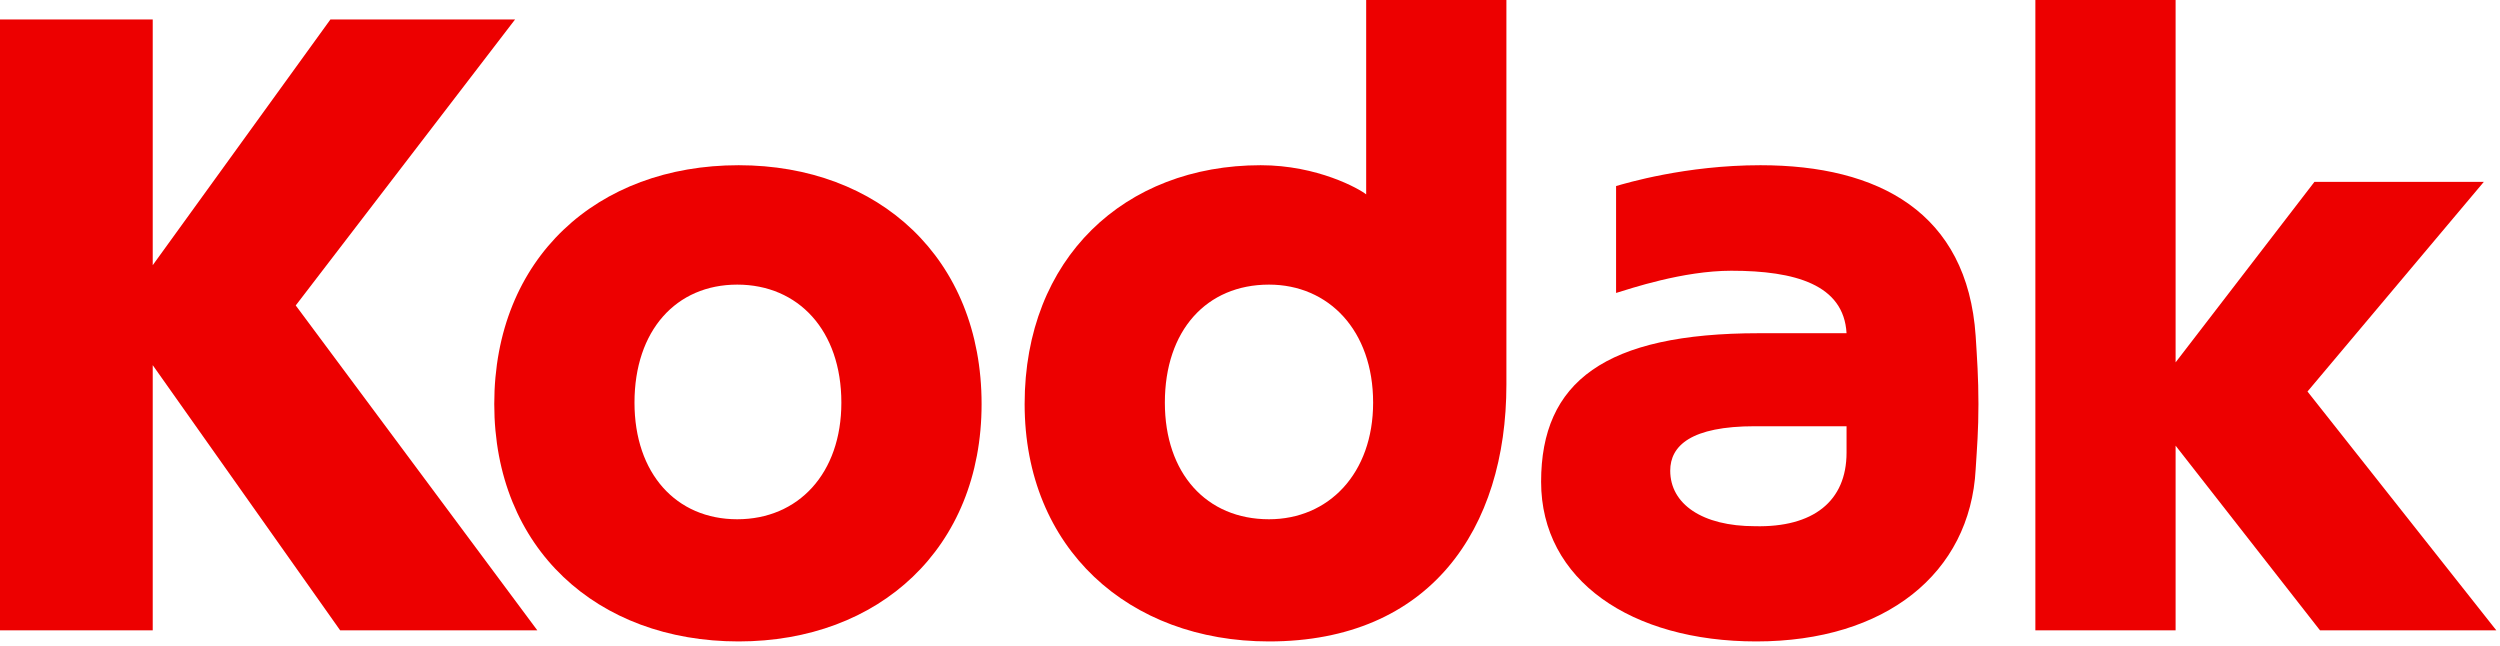
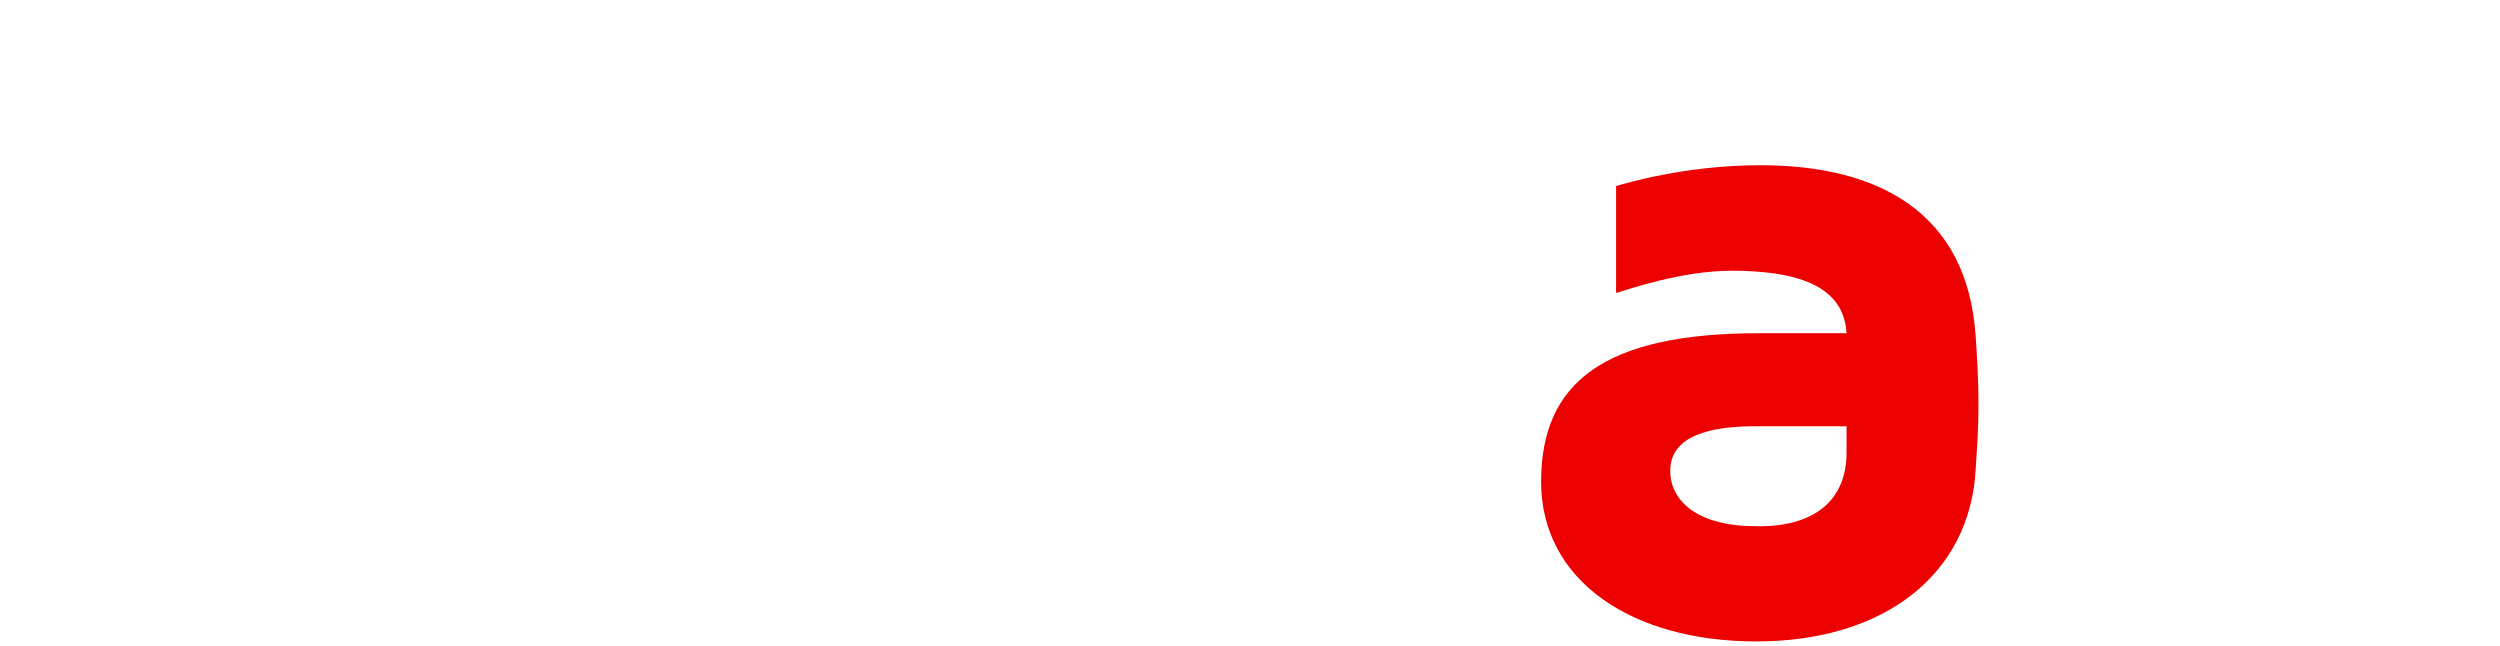
<svg xmlns="http://www.w3.org/2000/svg" width="100%" height="100%" viewBox="0 0 387 100" version="1.1" xml:space="preserve" style="fill-rule:evenodd;clip-rule:evenodd;stroke-linejoin:round;stroke-miterlimit:2;">
  <g transform="matrix(1,0,0,1,-68.99,-4.211)">
    <path id="_139526128" d="M354.836,55.792L341.296,55.792C317.439,55.792 307.553,63.315 307.553,78.789C307.553,94.048 321.523,103.505 340.866,103.505C360.854,103.505 373.964,92.974 374.823,76.855C375.038,73.416 375.253,70.837 375.253,66.753C375.253,62.67 375.038,59.661 374.823,56.222C373.534,37.094 359.779,29.787 341.511,29.787C329.905,29.787 320.663,32.581 319.159,33.011L319.159,49.56C321.308,48.915 329.475,46.121 336.997,46.121C346.884,46.121 354.406,48.27 354.836,55.792L354.836,55.792ZM340.651,85.667C332.484,85.667 327.541,82.228 327.541,77.07C327.541,73.201 330.765,70.192 340.651,70.192L354.836,70.192L354.836,74.276C354.836,81.798 349.678,85.882 340.651,85.667Z" style="fill:rgb(237,0,0);" />
-     <path id="_139319664" d="M426.19,64.819L453.484,32.366L427.264,32.366L405.773,60.306L405.773,4.211L384.065,4.211L384.065,101.786L405.773,101.786L405.773,73.201L428.125,101.786L455.419,101.786L426.19,64.819Z" style="fill:rgb(237,0,0);" />
-     <path id="_138039320" d="M183.329,103.505C161.407,103.505 145.502,89.105 145.502,66.754C145.502,44.187 161.407,29.787 183.329,29.787C205.036,29.787 220.94,44.187 220.94,66.754C220.94,89.105 205.036,103.505 183.329,103.505ZM183.114,48.27C173.657,48.27 167.209,55.363 167.209,66.539C167.209,77.5 173.657,84.592 183.114,84.592C192.57,84.592 199.233,77.5 199.233,66.539C199.233,55.363 192.57,48.27 183.114,48.27Z" style="fill:rgb(237,0,0);" />
-     <path id="_139835952" d="M148.726,7.22L120.141,7.22L92.632,45.261L92.632,7.22L68.99,7.22L68.99,101.786L92.632,101.786L92.632,60.736L121.646,101.786L152.165,101.786L114.769,51.494L148.726,7.22Z" style="fill:rgb(237,0,0);" />
-     <path id="_138514160" d="M302.181,4.211L280.474,4.211L280.474,34.3C279.399,33.441 272.952,29.787 264.14,29.787C243.078,29.787 227.603,44.187 227.603,66.753C227.603,89.105 243.723,103.505 265.43,103.505C290.361,103.505 302.181,86.096 302.181,63.745L302.181,4.211L302.181,4.211ZM265.43,84.592C255.758,84.592 249.31,77.499 249.31,66.539C249.31,55.363 255.758,48.27 265.43,48.27C274.671,48.27 281.549,55.363 281.549,66.539C281.549,77.499 274.671,84.592 265.43,84.592Z" style="fill:rgb(237,0,0);" />
  </g>
</svg>